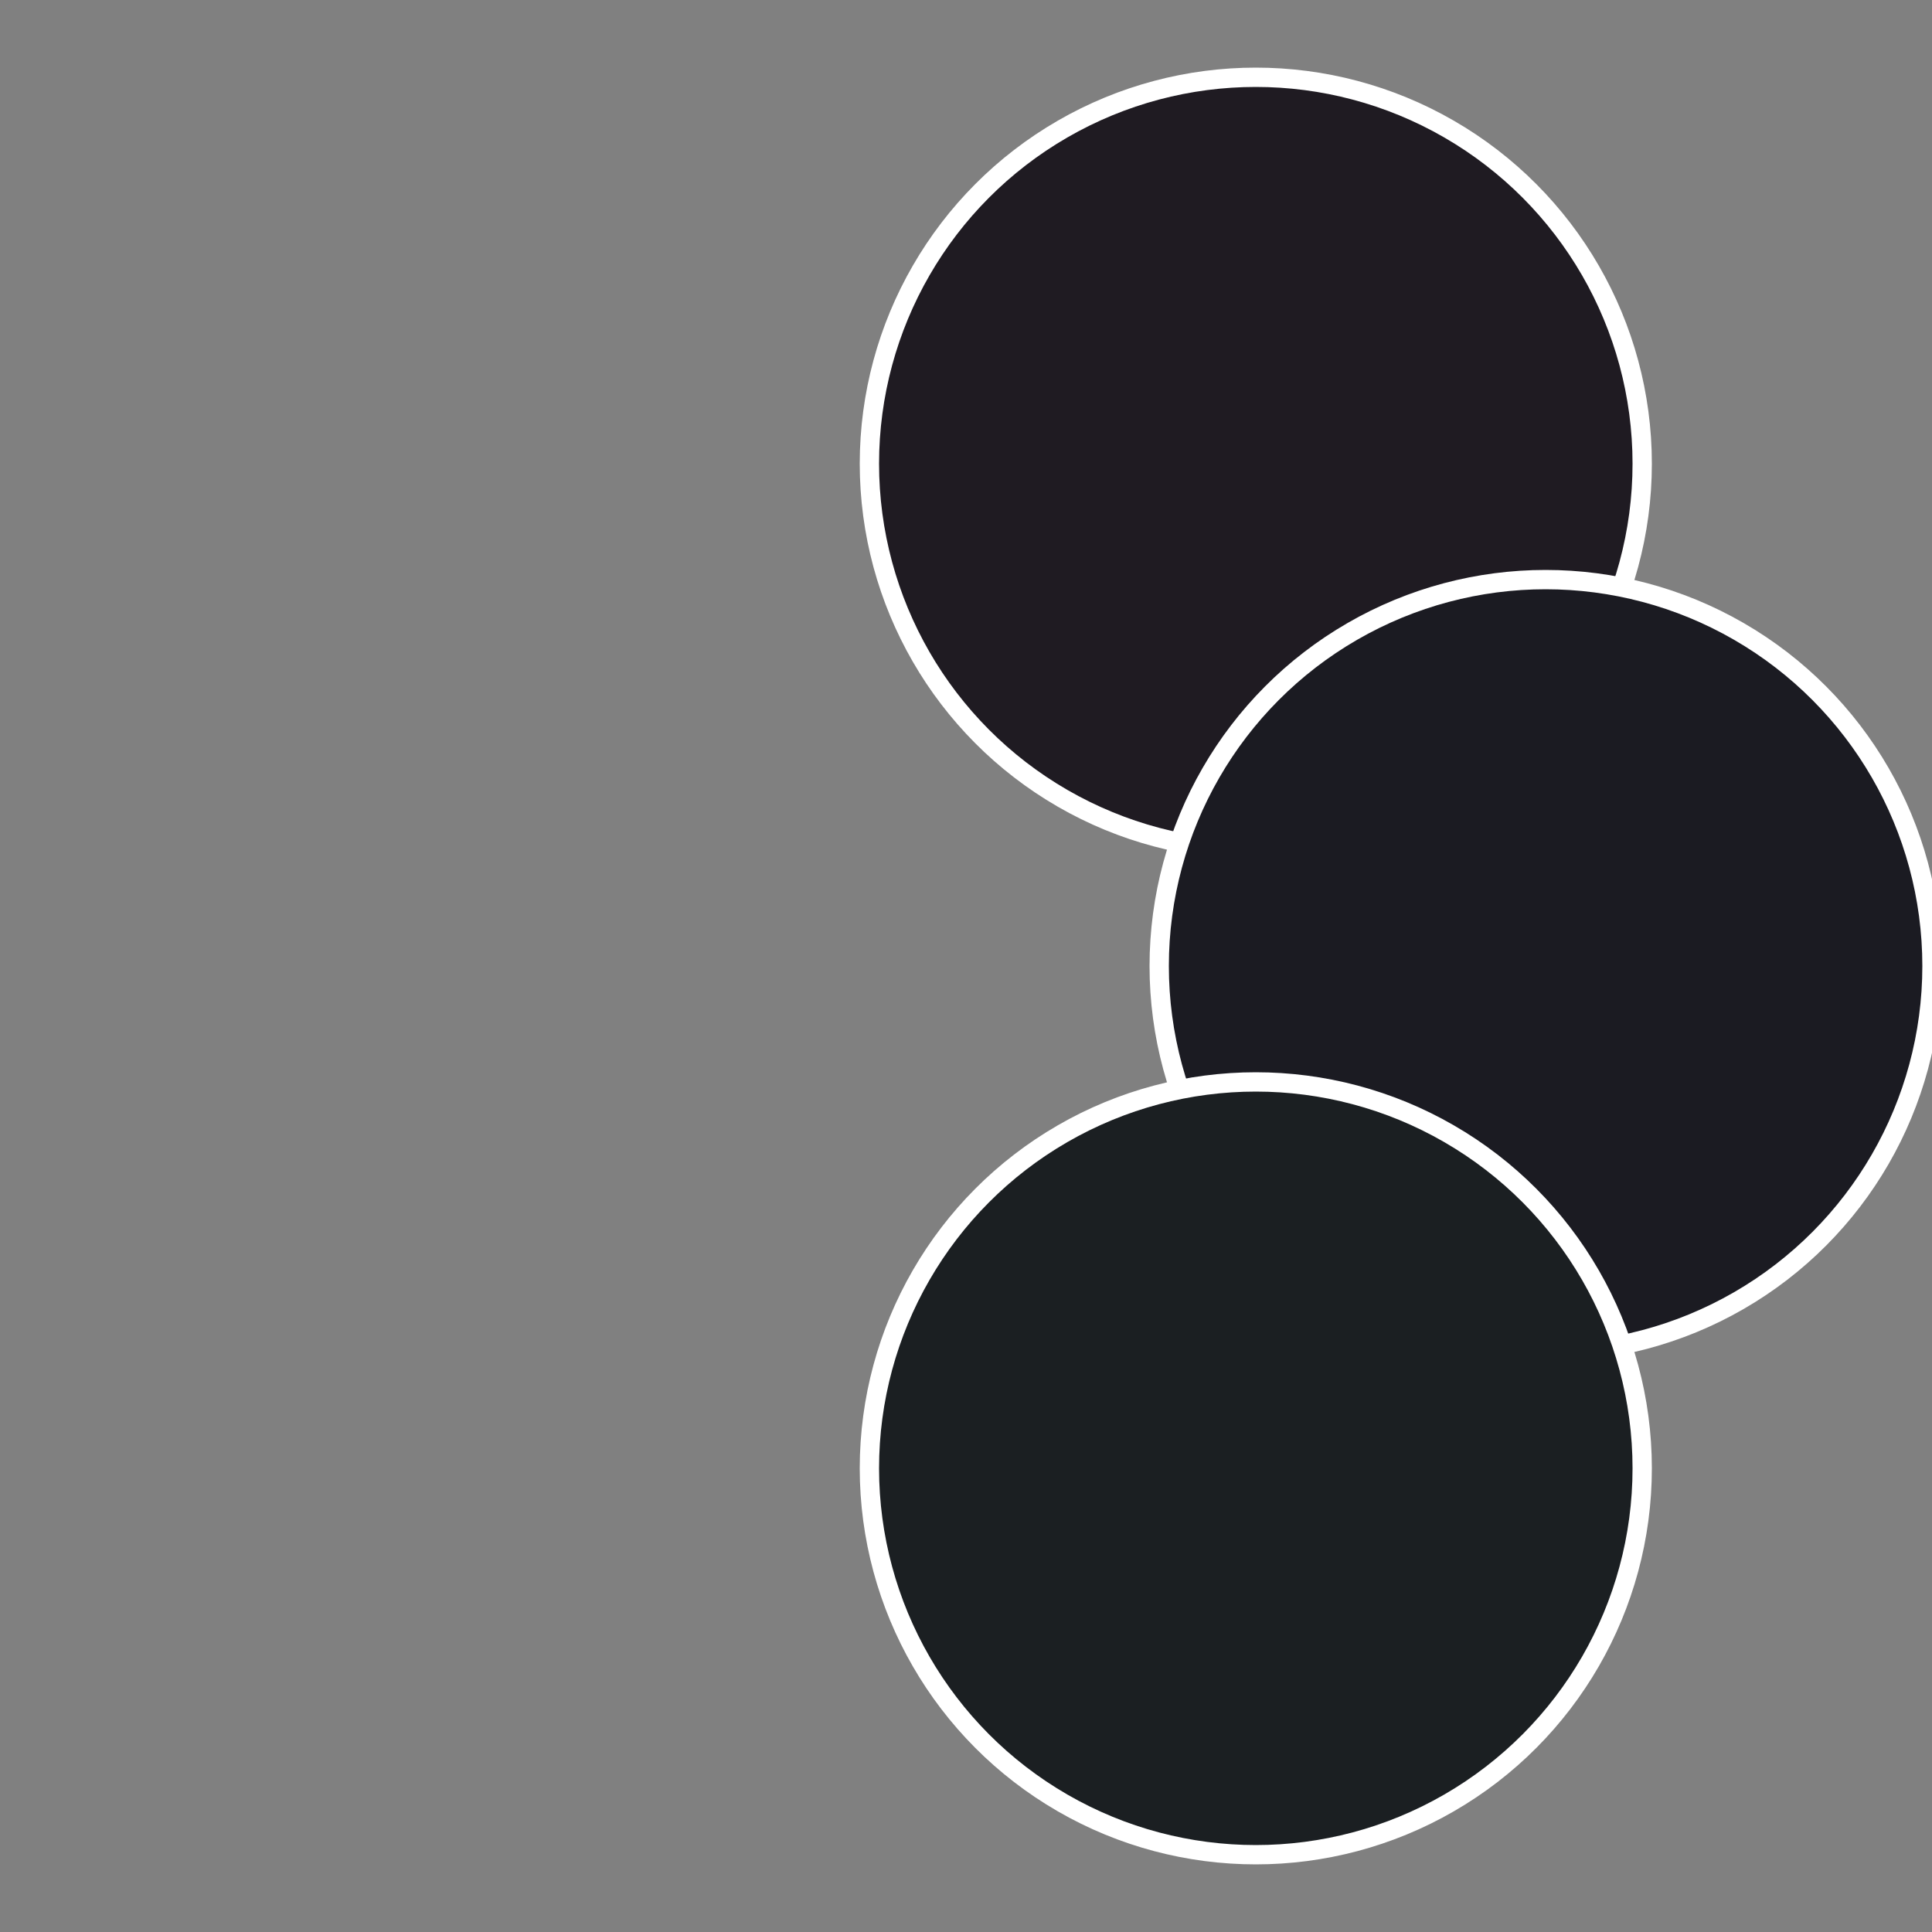
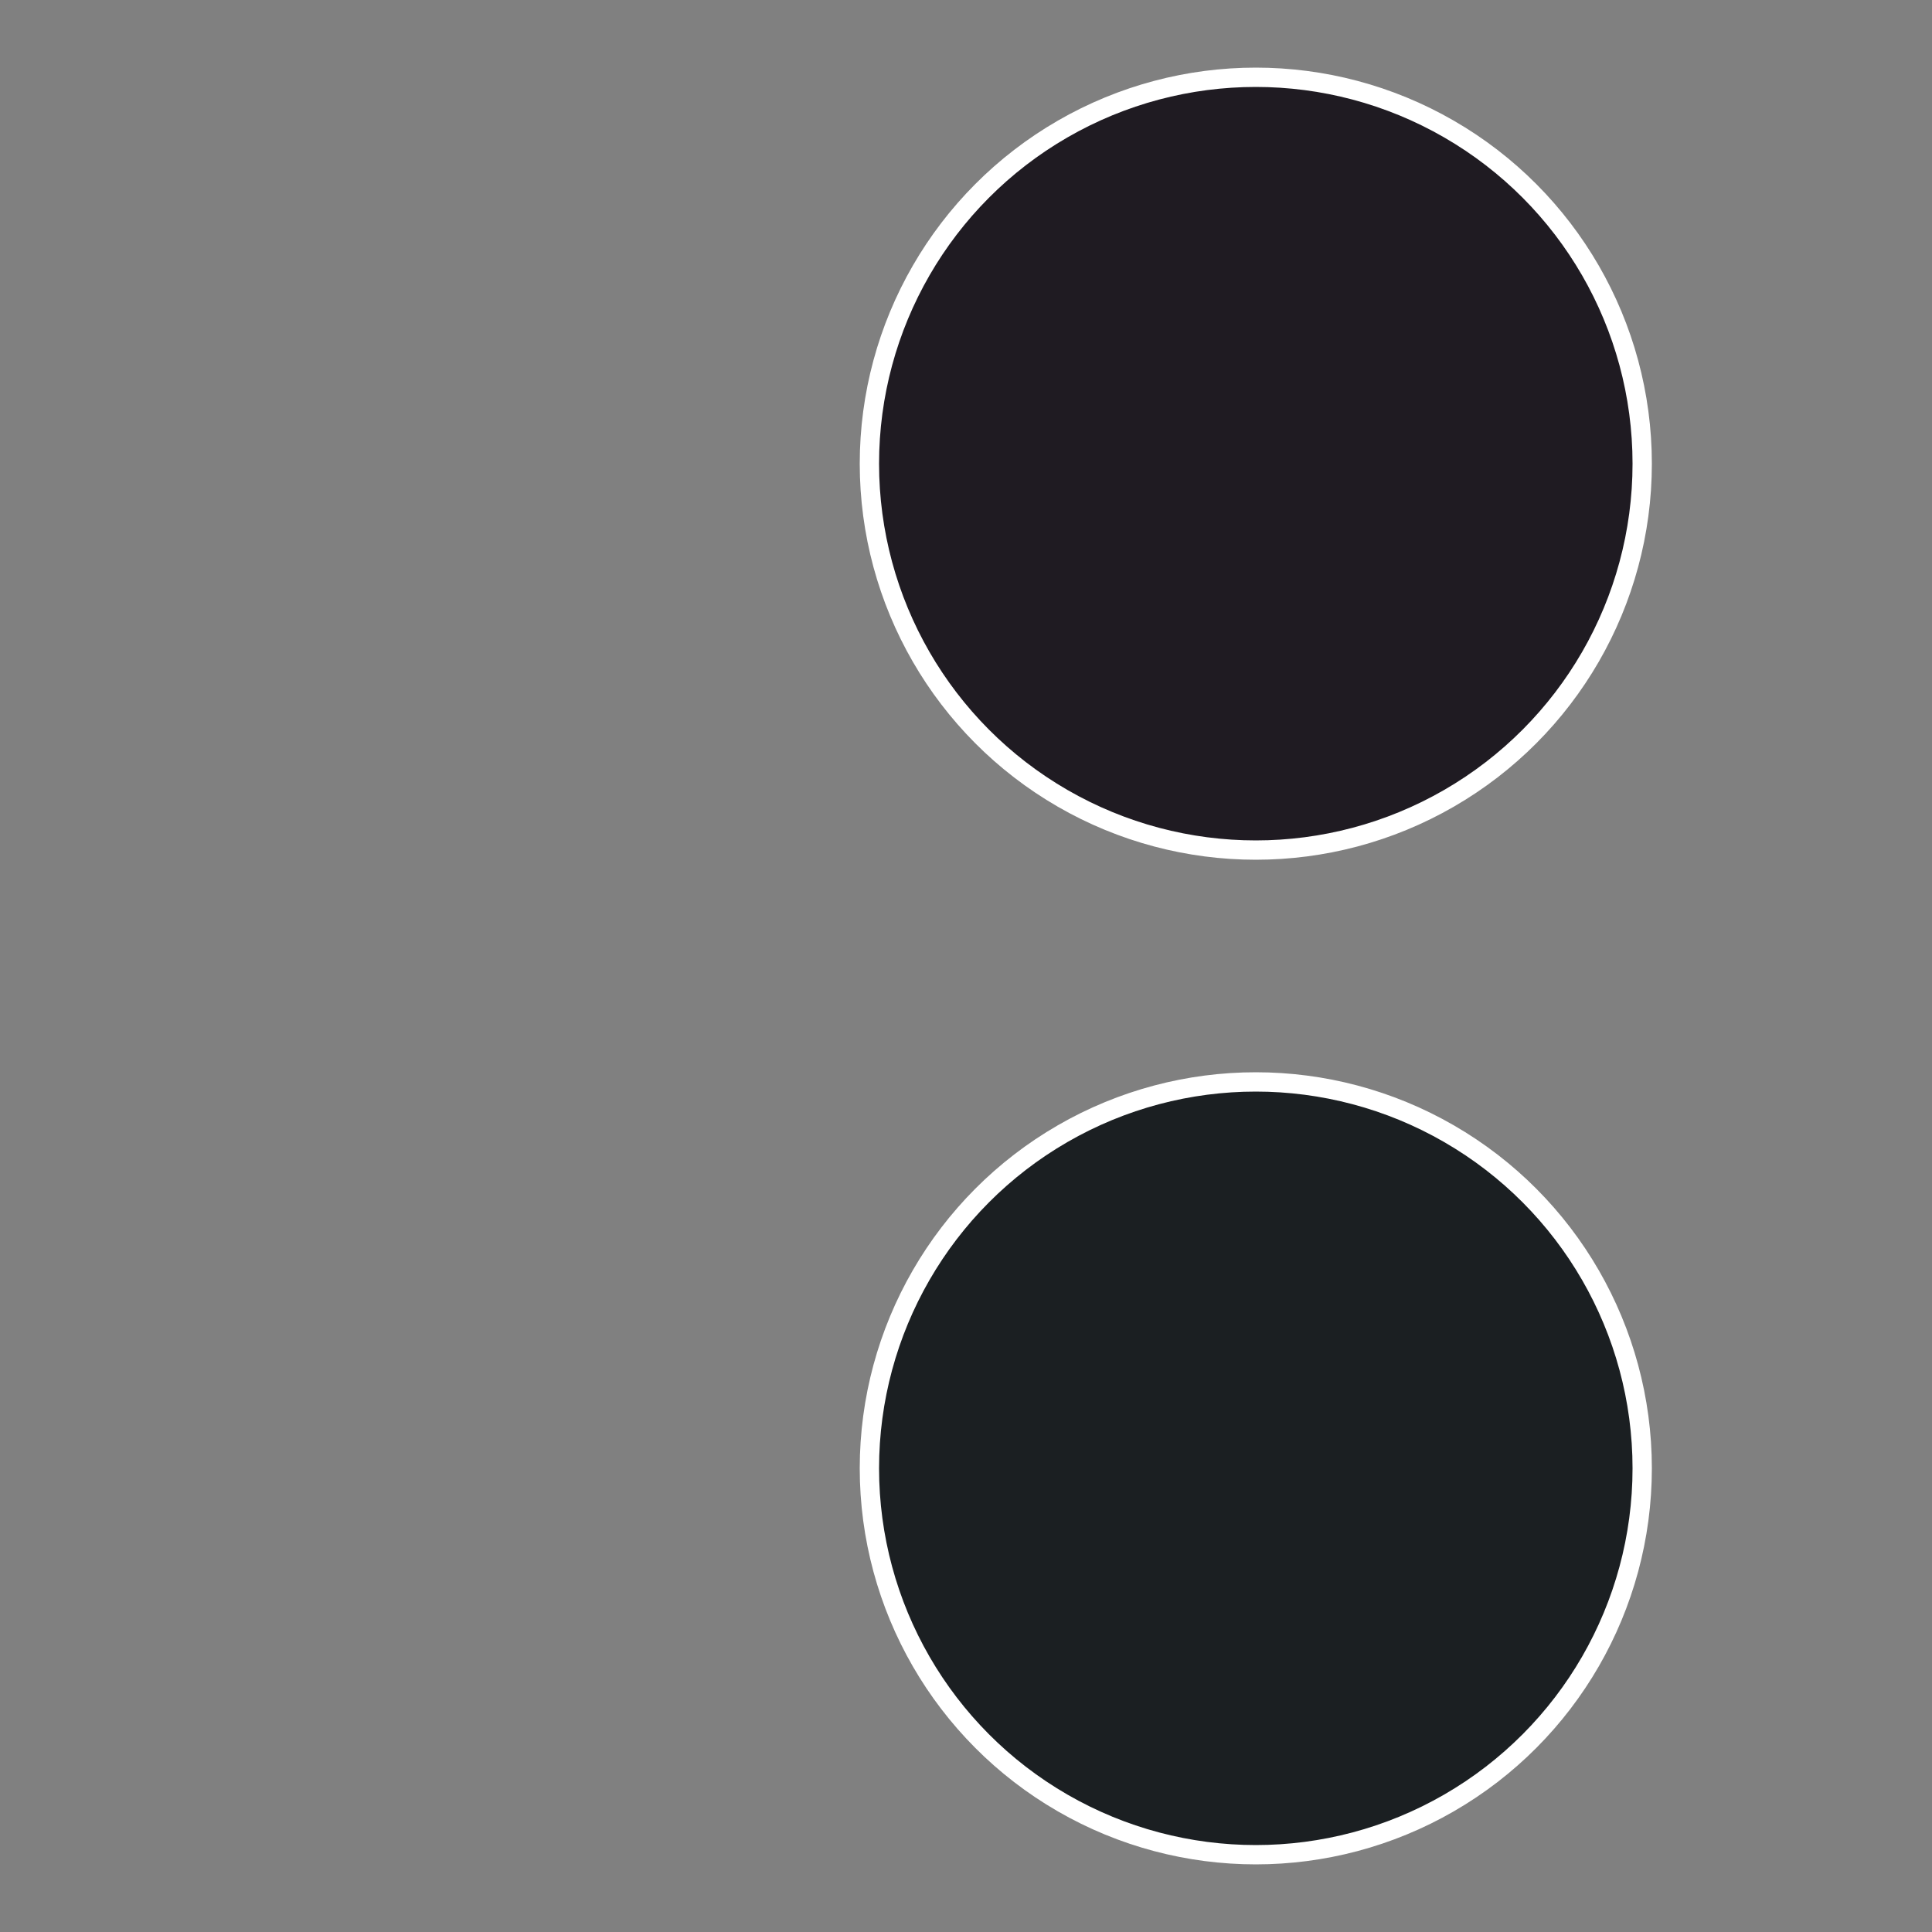
<svg xmlns="http://www.w3.org/2000/svg" width="500" height="500" viewBox="-1 -1 2 2">
  <rect x="-1" y="-1" width="2" height="2" fill="#808080" stroke="none" />
  <circle cx="0.3" cy="-0.52" r="0.4" fill="#1f1b22" stroke="#fff" stroke-width="1%" />
-   <circle cx="0.6" cy="0" r="0.4" fill="#1b1b22" stroke="#fff" stroke-width="1%" />
  <circle cx="0.3" cy="0.52" r="0.4" fill="#1b1f22" stroke="#fff" stroke-width="1%" />
</svg>